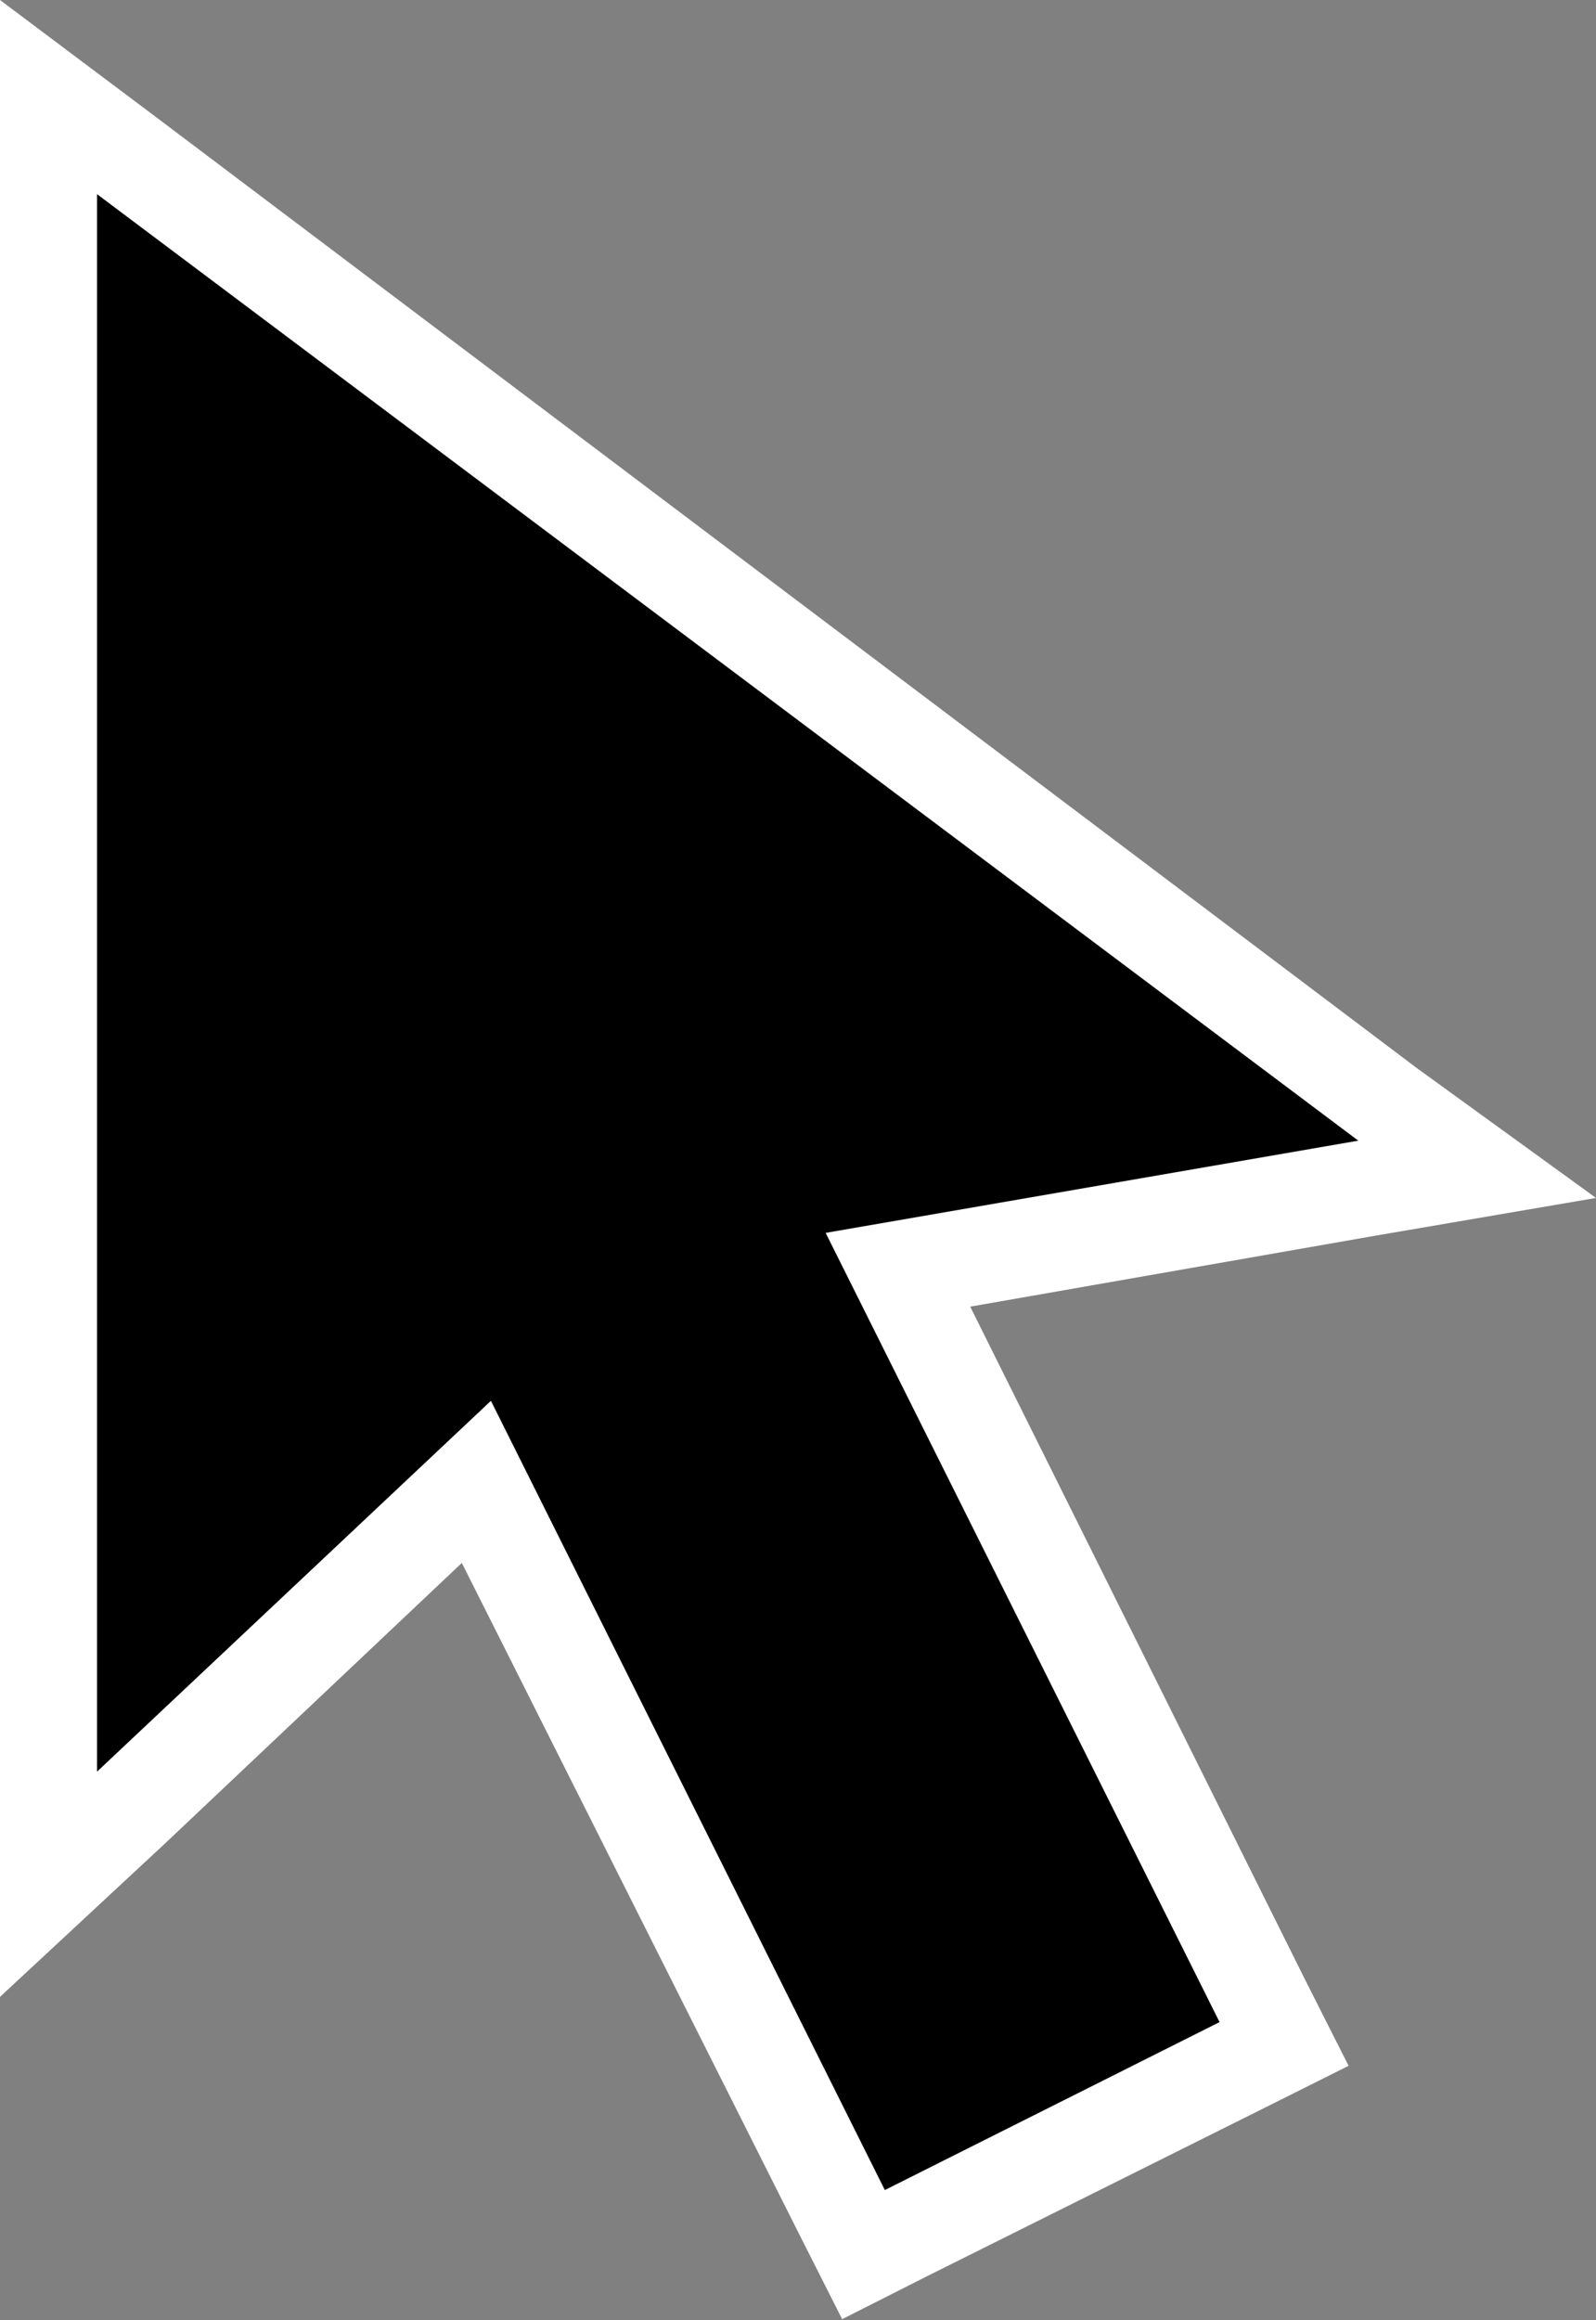
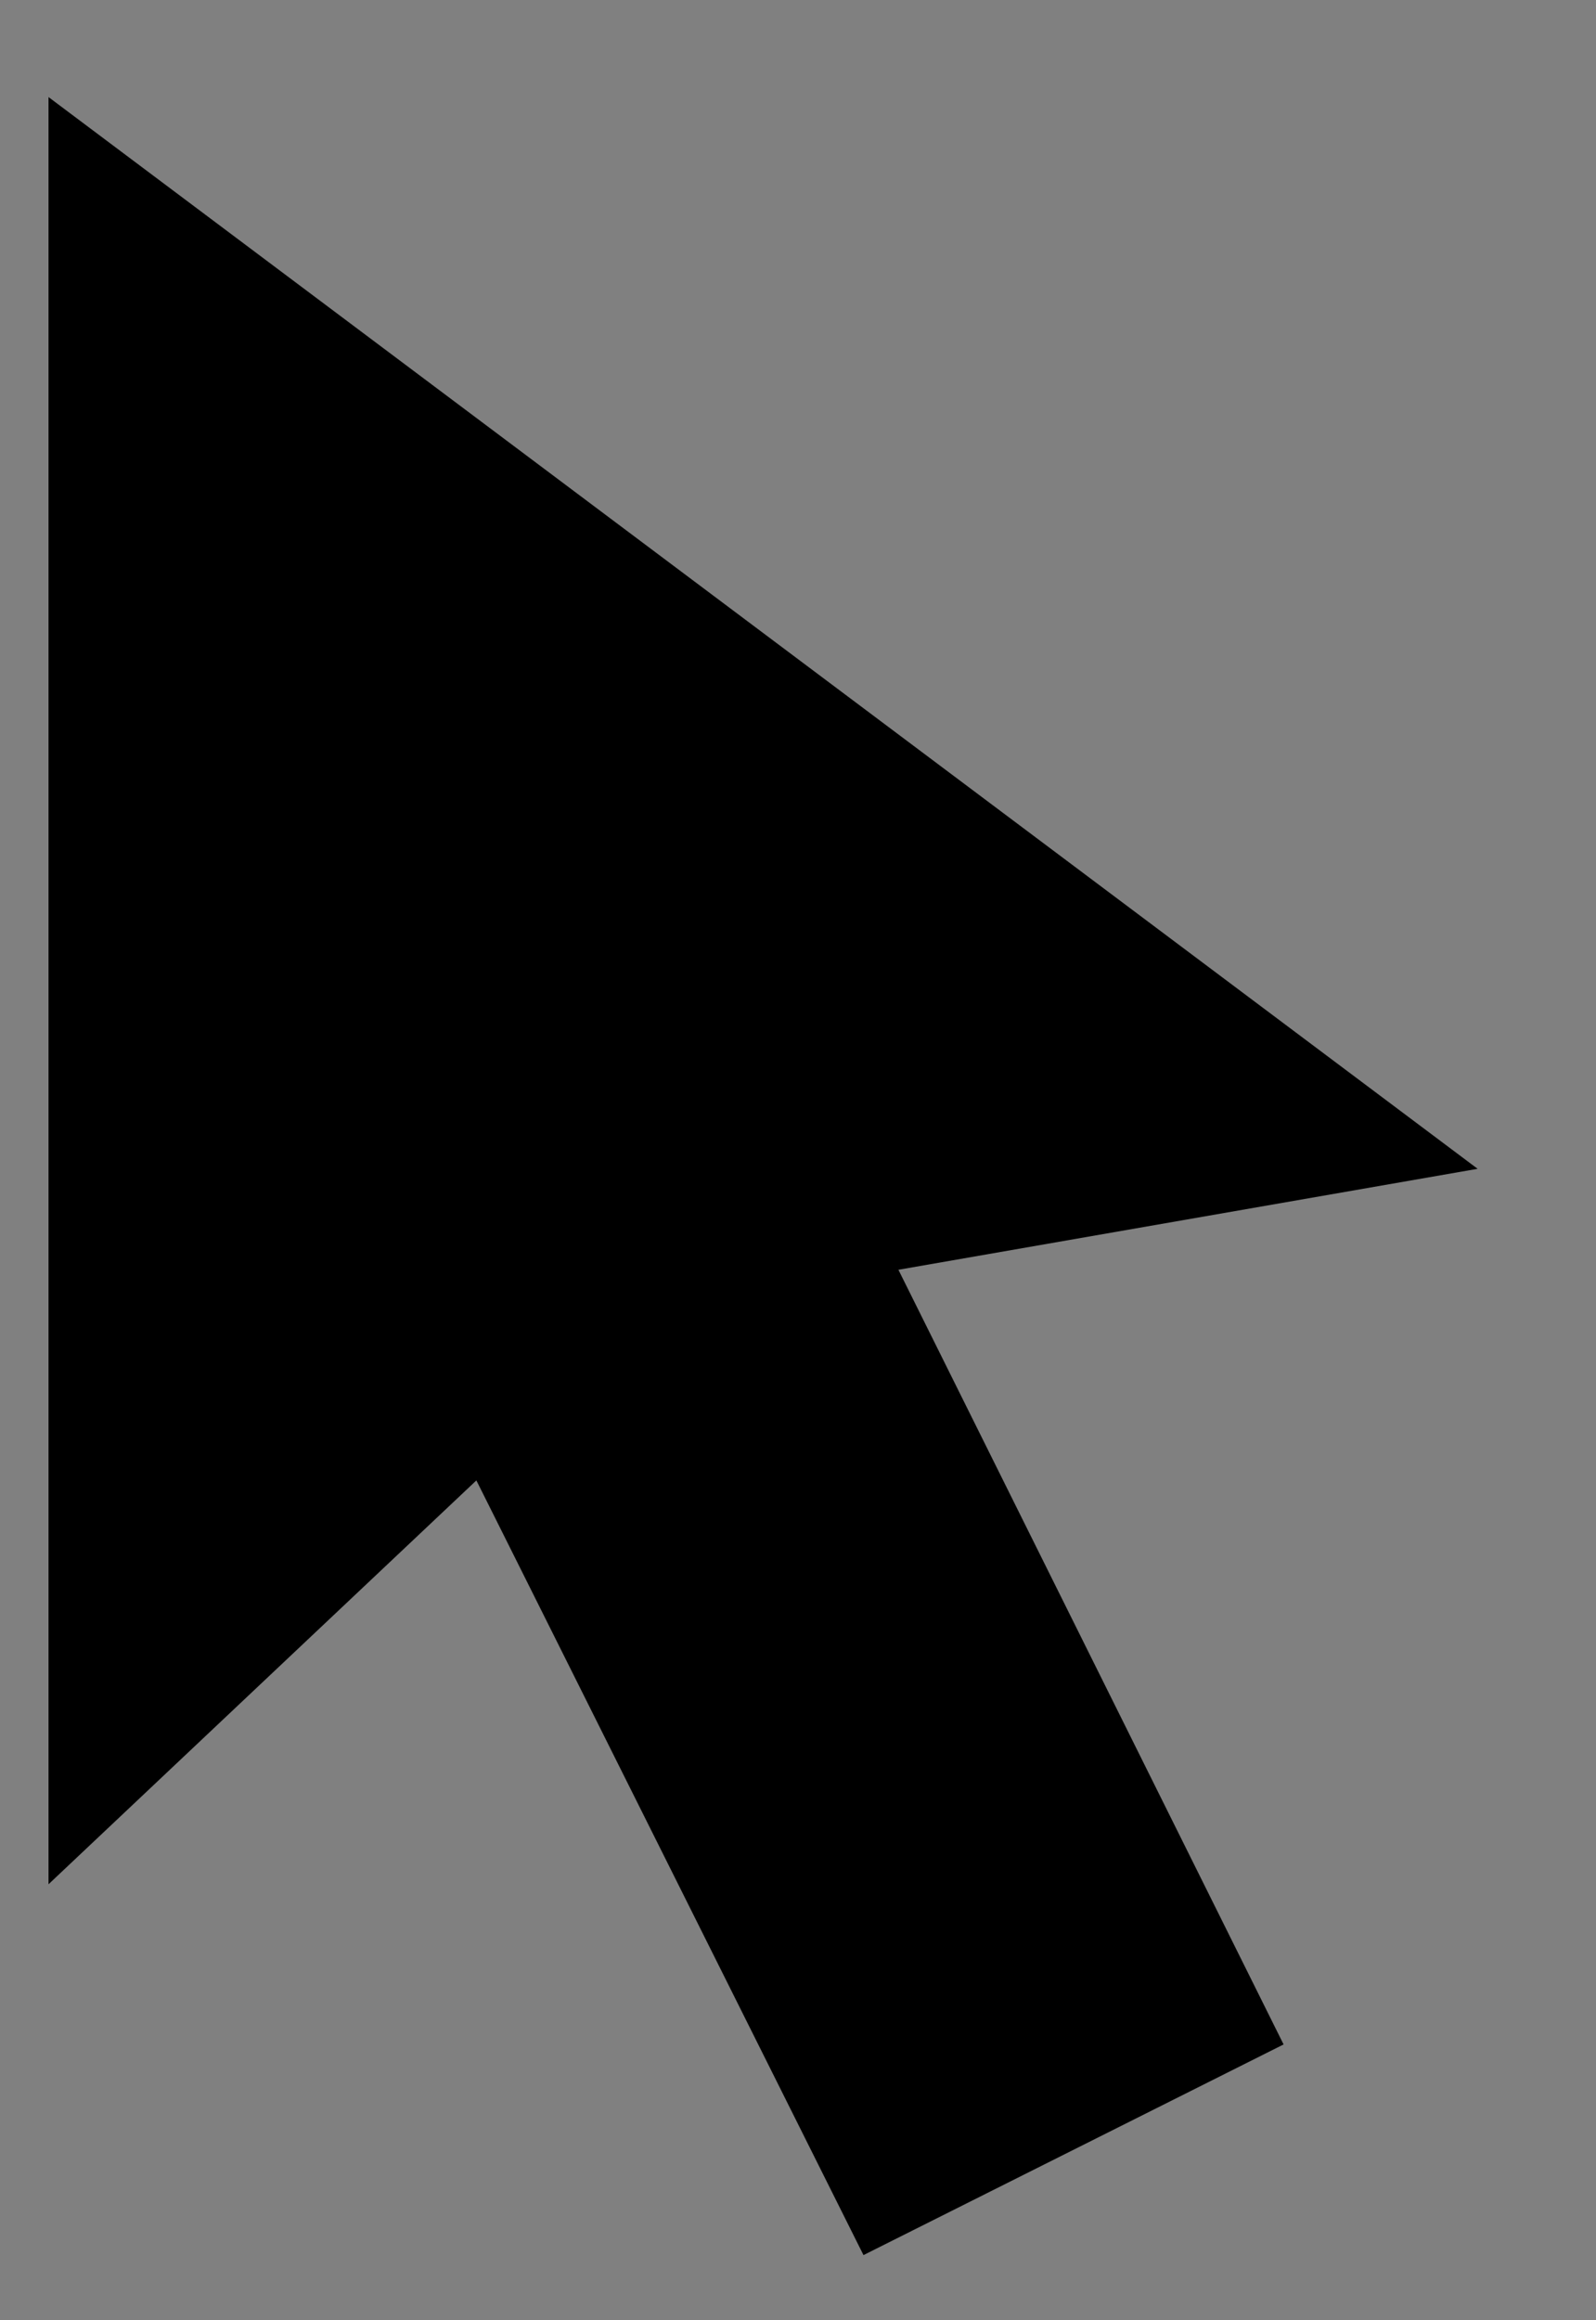
<svg xmlns="http://www.w3.org/2000/svg" viewBox="0 0 16.45 23.9">
  <rect x="0" y="0" width="16.45" height="23.9" fill="#808080" stroke="none" />
  <defs>
    <style>.cls-1{fill:#fff;}</style>
  </defs>
  <title>Fichier 22</title>
  <g id="Calque_2" data-name="Calque 2">
    <g id="contenu">
      <polygon points="4.91 15.25 0.5 19.41 0.5 1 15.23 12.04 9.26 13.08 13.23 21.06 8.9 23.23 4.91 15.25" />
-       <path class="cls-1" d="M1,2l13,9.75-5.49.95,4.06,8.13L9.12,22.56,5.06,14.43,1,18.25V2M0,0V20.57L1.69,19l3.07-2.9L8.23,23l.45.89.89-.45L13,21.73l.9-.45-.45-.89L10,13.46l4.17-.73,2.28-.39L14.6,11,1.6,1.2,0,0Z" />
    </g>
  </g>
</svg>